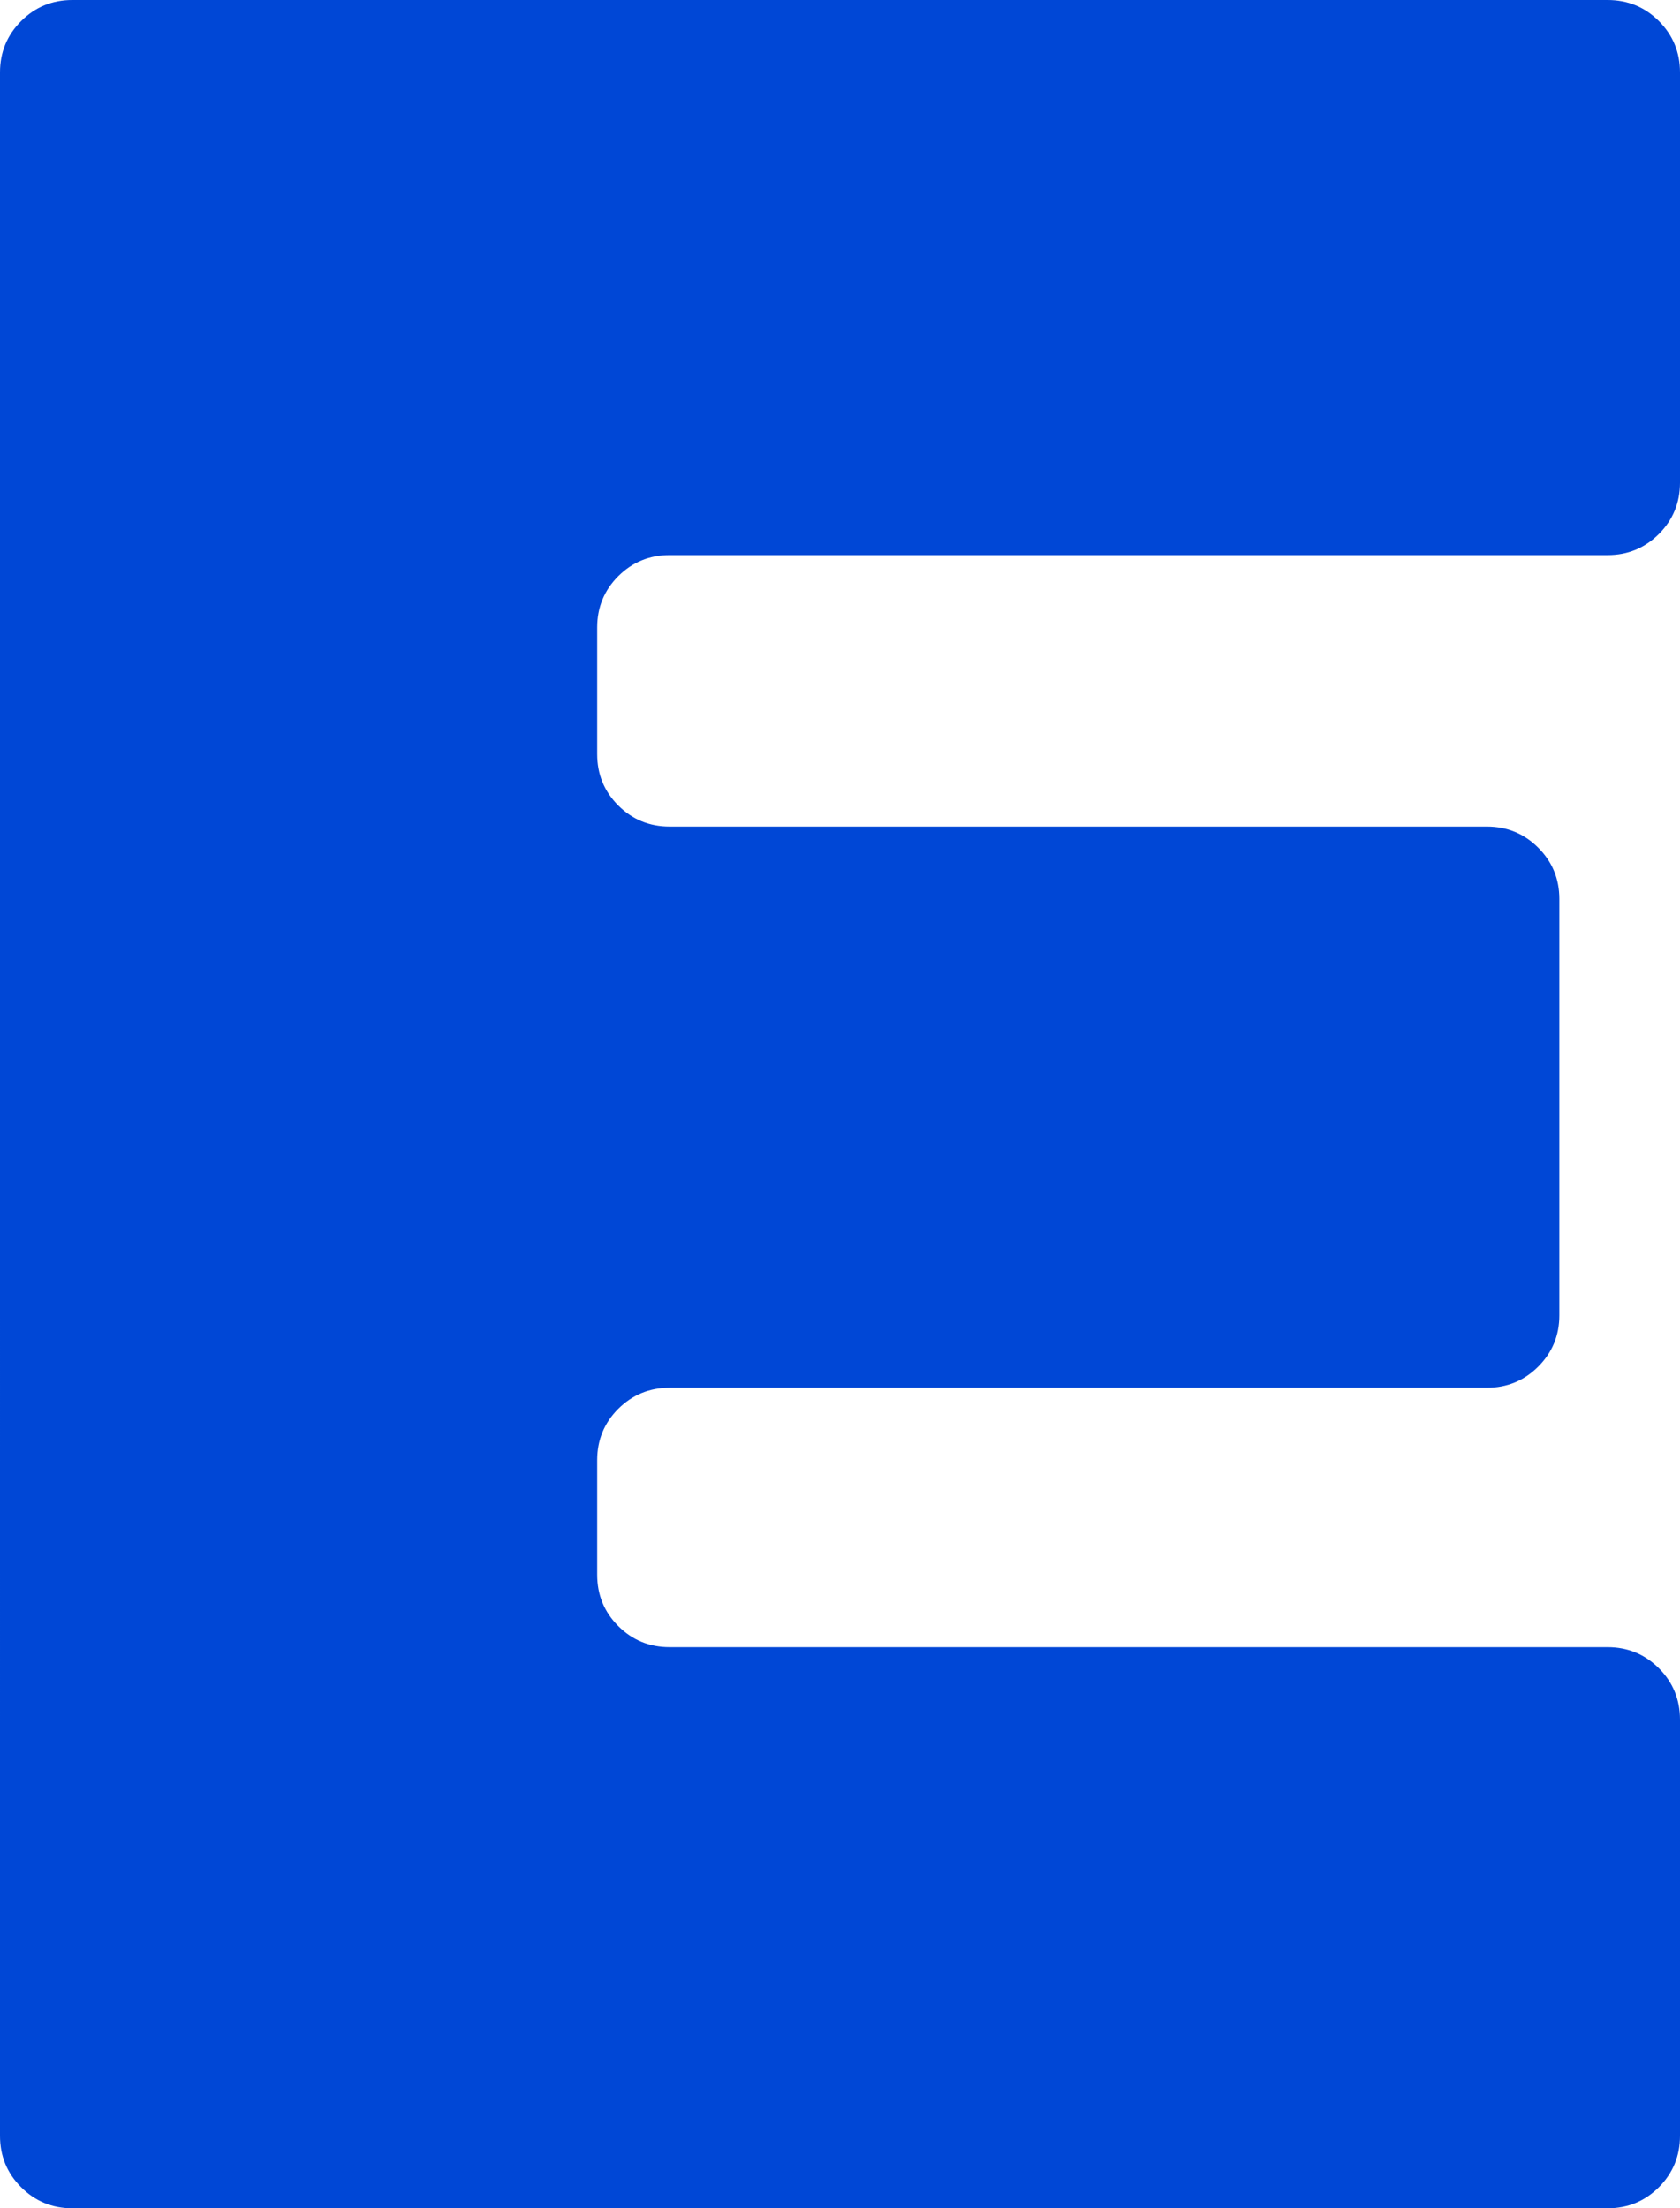
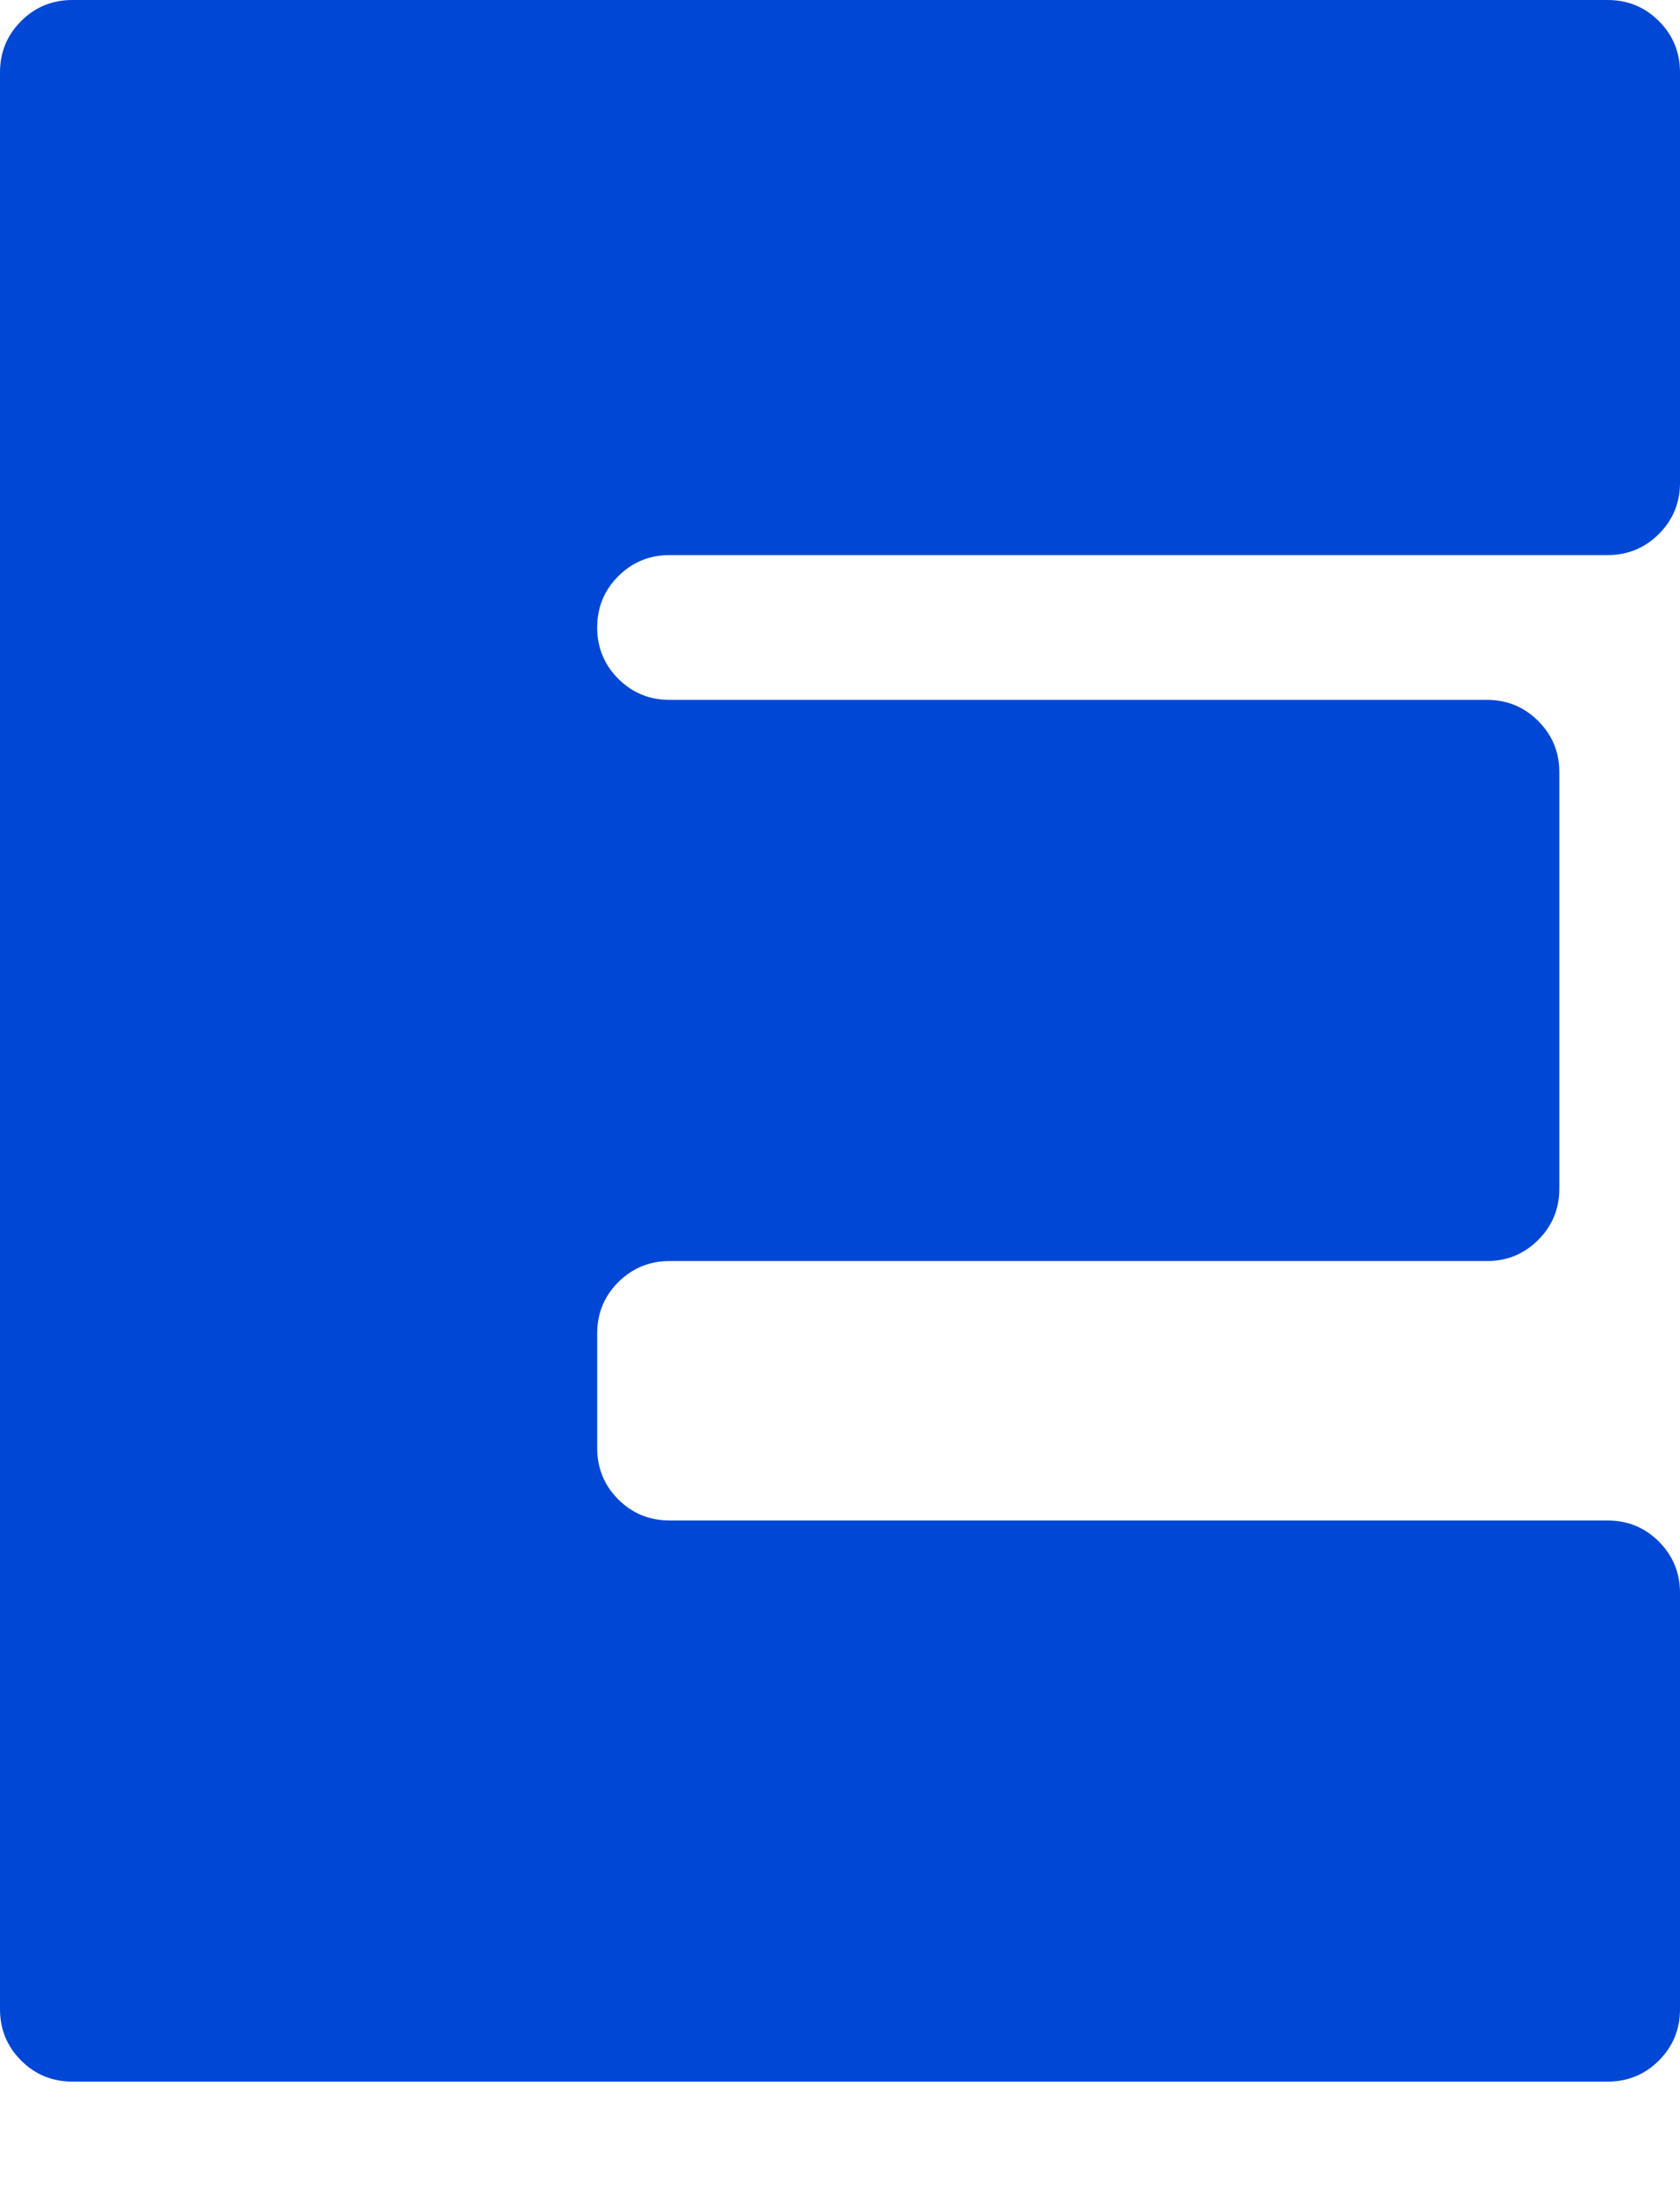
<svg xmlns="http://www.w3.org/2000/svg" id="Capa_2" data-name="Capa 2" viewBox="0 0 389.6 512">
  <defs>
    <style>      .cls-1 {        fill: #0047d6;        stroke-width: 0px;      }    </style>
  </defs>
  <g id="Capa_1-2" data-name="Capa 1">
-     <path class="cls-1" d="M138.49,145.48v29.37c0,4.67,1.63,8.64,4.89,11.9,3.26,3.26,7.23,4.89,11.9,4.89h189.55c4.66,0,8.63,1.64,11.89,4.9,3.26,3.26,4.9,7.23,4.9,11.89v96.53c0,4.66-1.64,8.63-4.9,11.89-3.26,3.26-7.23,4.9-11.89,4.9h-189.55c-4.66,0-8.63,1.64-11.9,4.89-3.26,3.26-4.89,7.24-4.89,11.9v26.57c0,4.67,1.63,8.64,4.89,11.9,3.26,3.26,7.23,4.89,11.9,4.89h217.53c4.66,0,8.63,1.64,11.9,4.9,3.25,3.26,4.89,7.23,4.89,11.89v96.52c0,4.66-1.64,8.63-4.89,11.9-3.27,3.26-7.24,4.89-11.9,4.89H16.78c-4.66,0-8.63-1.63-11.88-4.89-3.27-3.26-4.9-7.23-4.9-11.9V16.78c0-4.66,1.63-8.62,4.9-11.89C8.15,1.63,12.12,0,16.78,0h356.03c4.66,0,8.63,1.63,11.9,4.89,3.25,3.27,4.89,7.23,4.89,11.89v95.13c0,4.66-1.64,8.63-4.89,11.89-3.27,3.26-7.24,4.9-11.9,4.9h-217.53c-4.66,0-8.63,1.63-11.9,4.89-3.26,3.26-4.89,7.23-4.89,11.89" />
+     <path class="cls-1" d="M138.49,145.48c0,4.67,1.63,8.64,4.89,11.9,3.26,3.26,7.23,4.89,11.9,4.89h189.55c4.66,0,8.63,1.64,11.89,4.9,3.26,3.26,4.9,7.23,4.9,11.89v96.53c0,4.66-1.64,8.63-4.9,11.89-3.26,3.26-7.23,4.9-11.89,4.9h-189.55c-4.66,0-8.63,1.64-11.9,4.89-3.26,3.26-4.89,7.24-4.89,11.9v26.57c0,4.67,1.63,8.64,4.89,11.9,3.26,3.26,7.23,4.89,11.9,4.89h217.53c4.66,0,8.63,1.64,11.9,4.9,3.25,3.26,4.89,7.23,4.89,11.89v96.52c0,4.66-1.64,8.63-4.89,11.9-3.27,3.26-7.24,4.89-11.9,4.89H16.78c-4.66,0-8.63-1.63-11.88-4.89-3.27-3.26-4.9-7.23-4.9-11.9V16.78c0-4.66,1.63-8.62,4.9-11.89C8.15,1.63,12.12,0,16.78,0h356.03c4.66,0,8.63,1.63,11.9,4.89,3.25,3.27,4.89,7.23,4.89,11.89v95.13c0,4.66-1.64,8.63-4.89,11.89-3.27,3.26-7.24,4.9-11.9,4.9h-217.53c-4.66,0-8.63,1.63-11.9,4.89-3.26,3.26-4.89,7.23-4.89,11.89" />
  </g>
</svg>